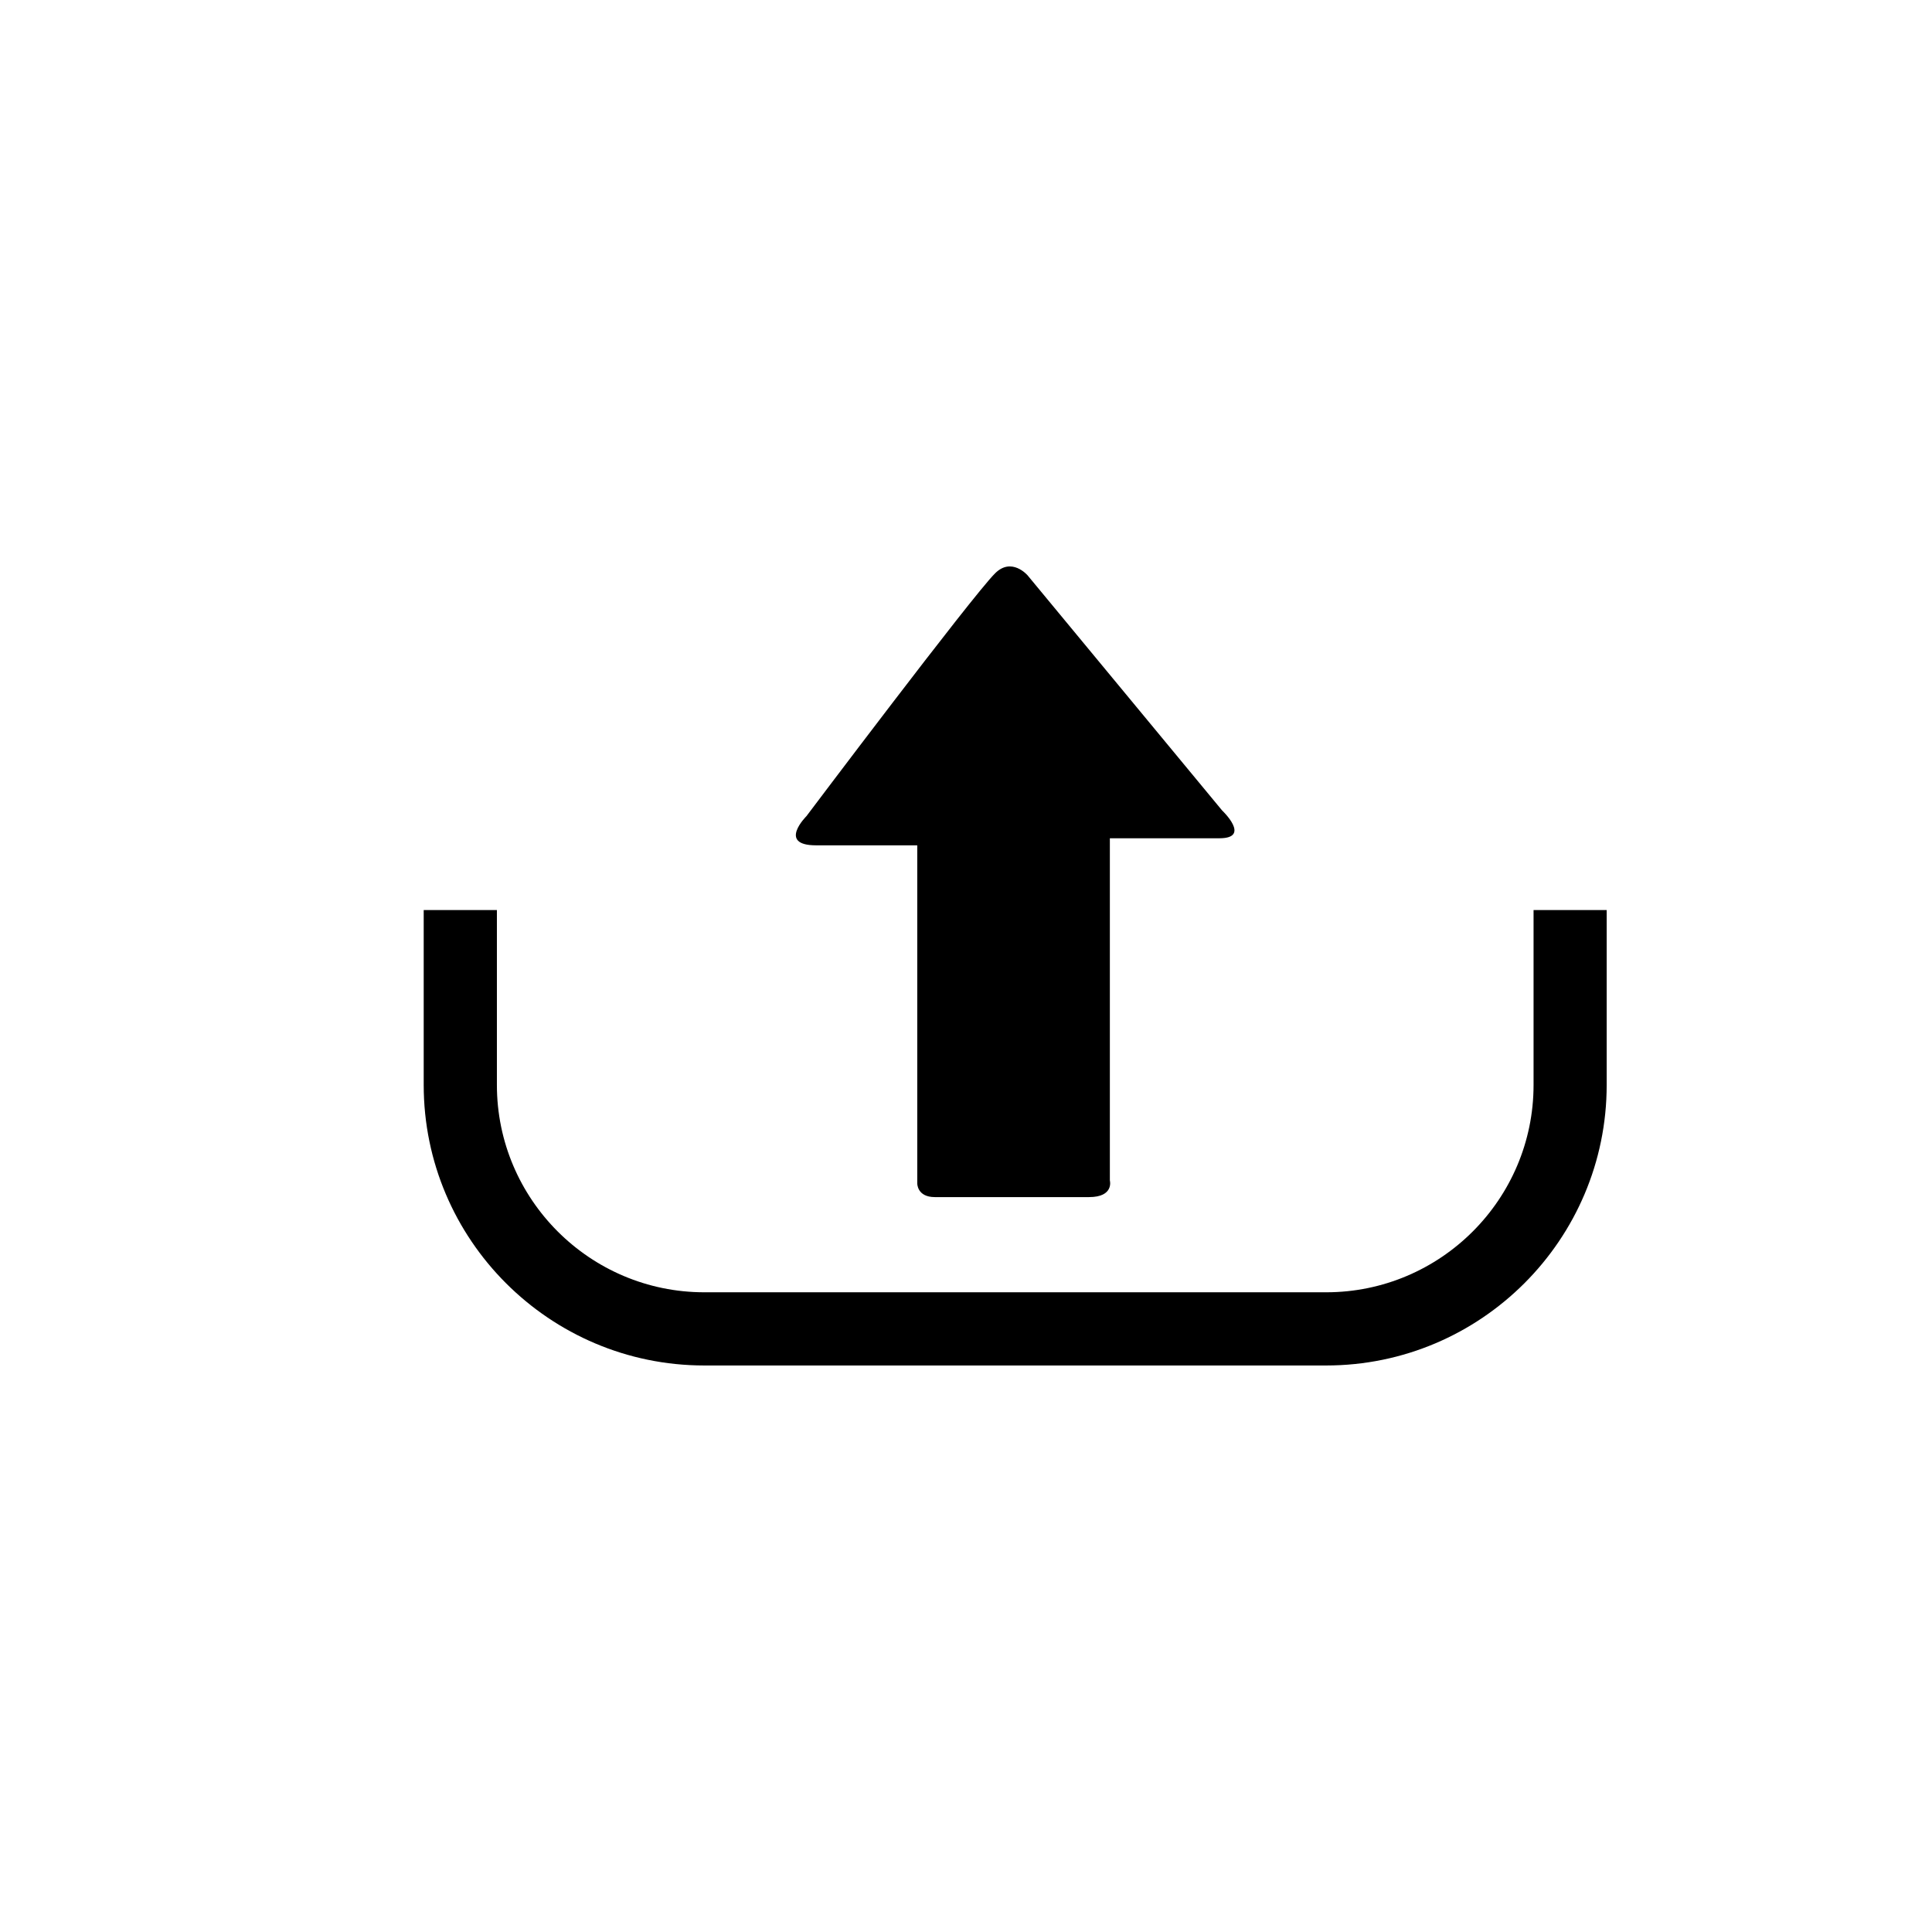
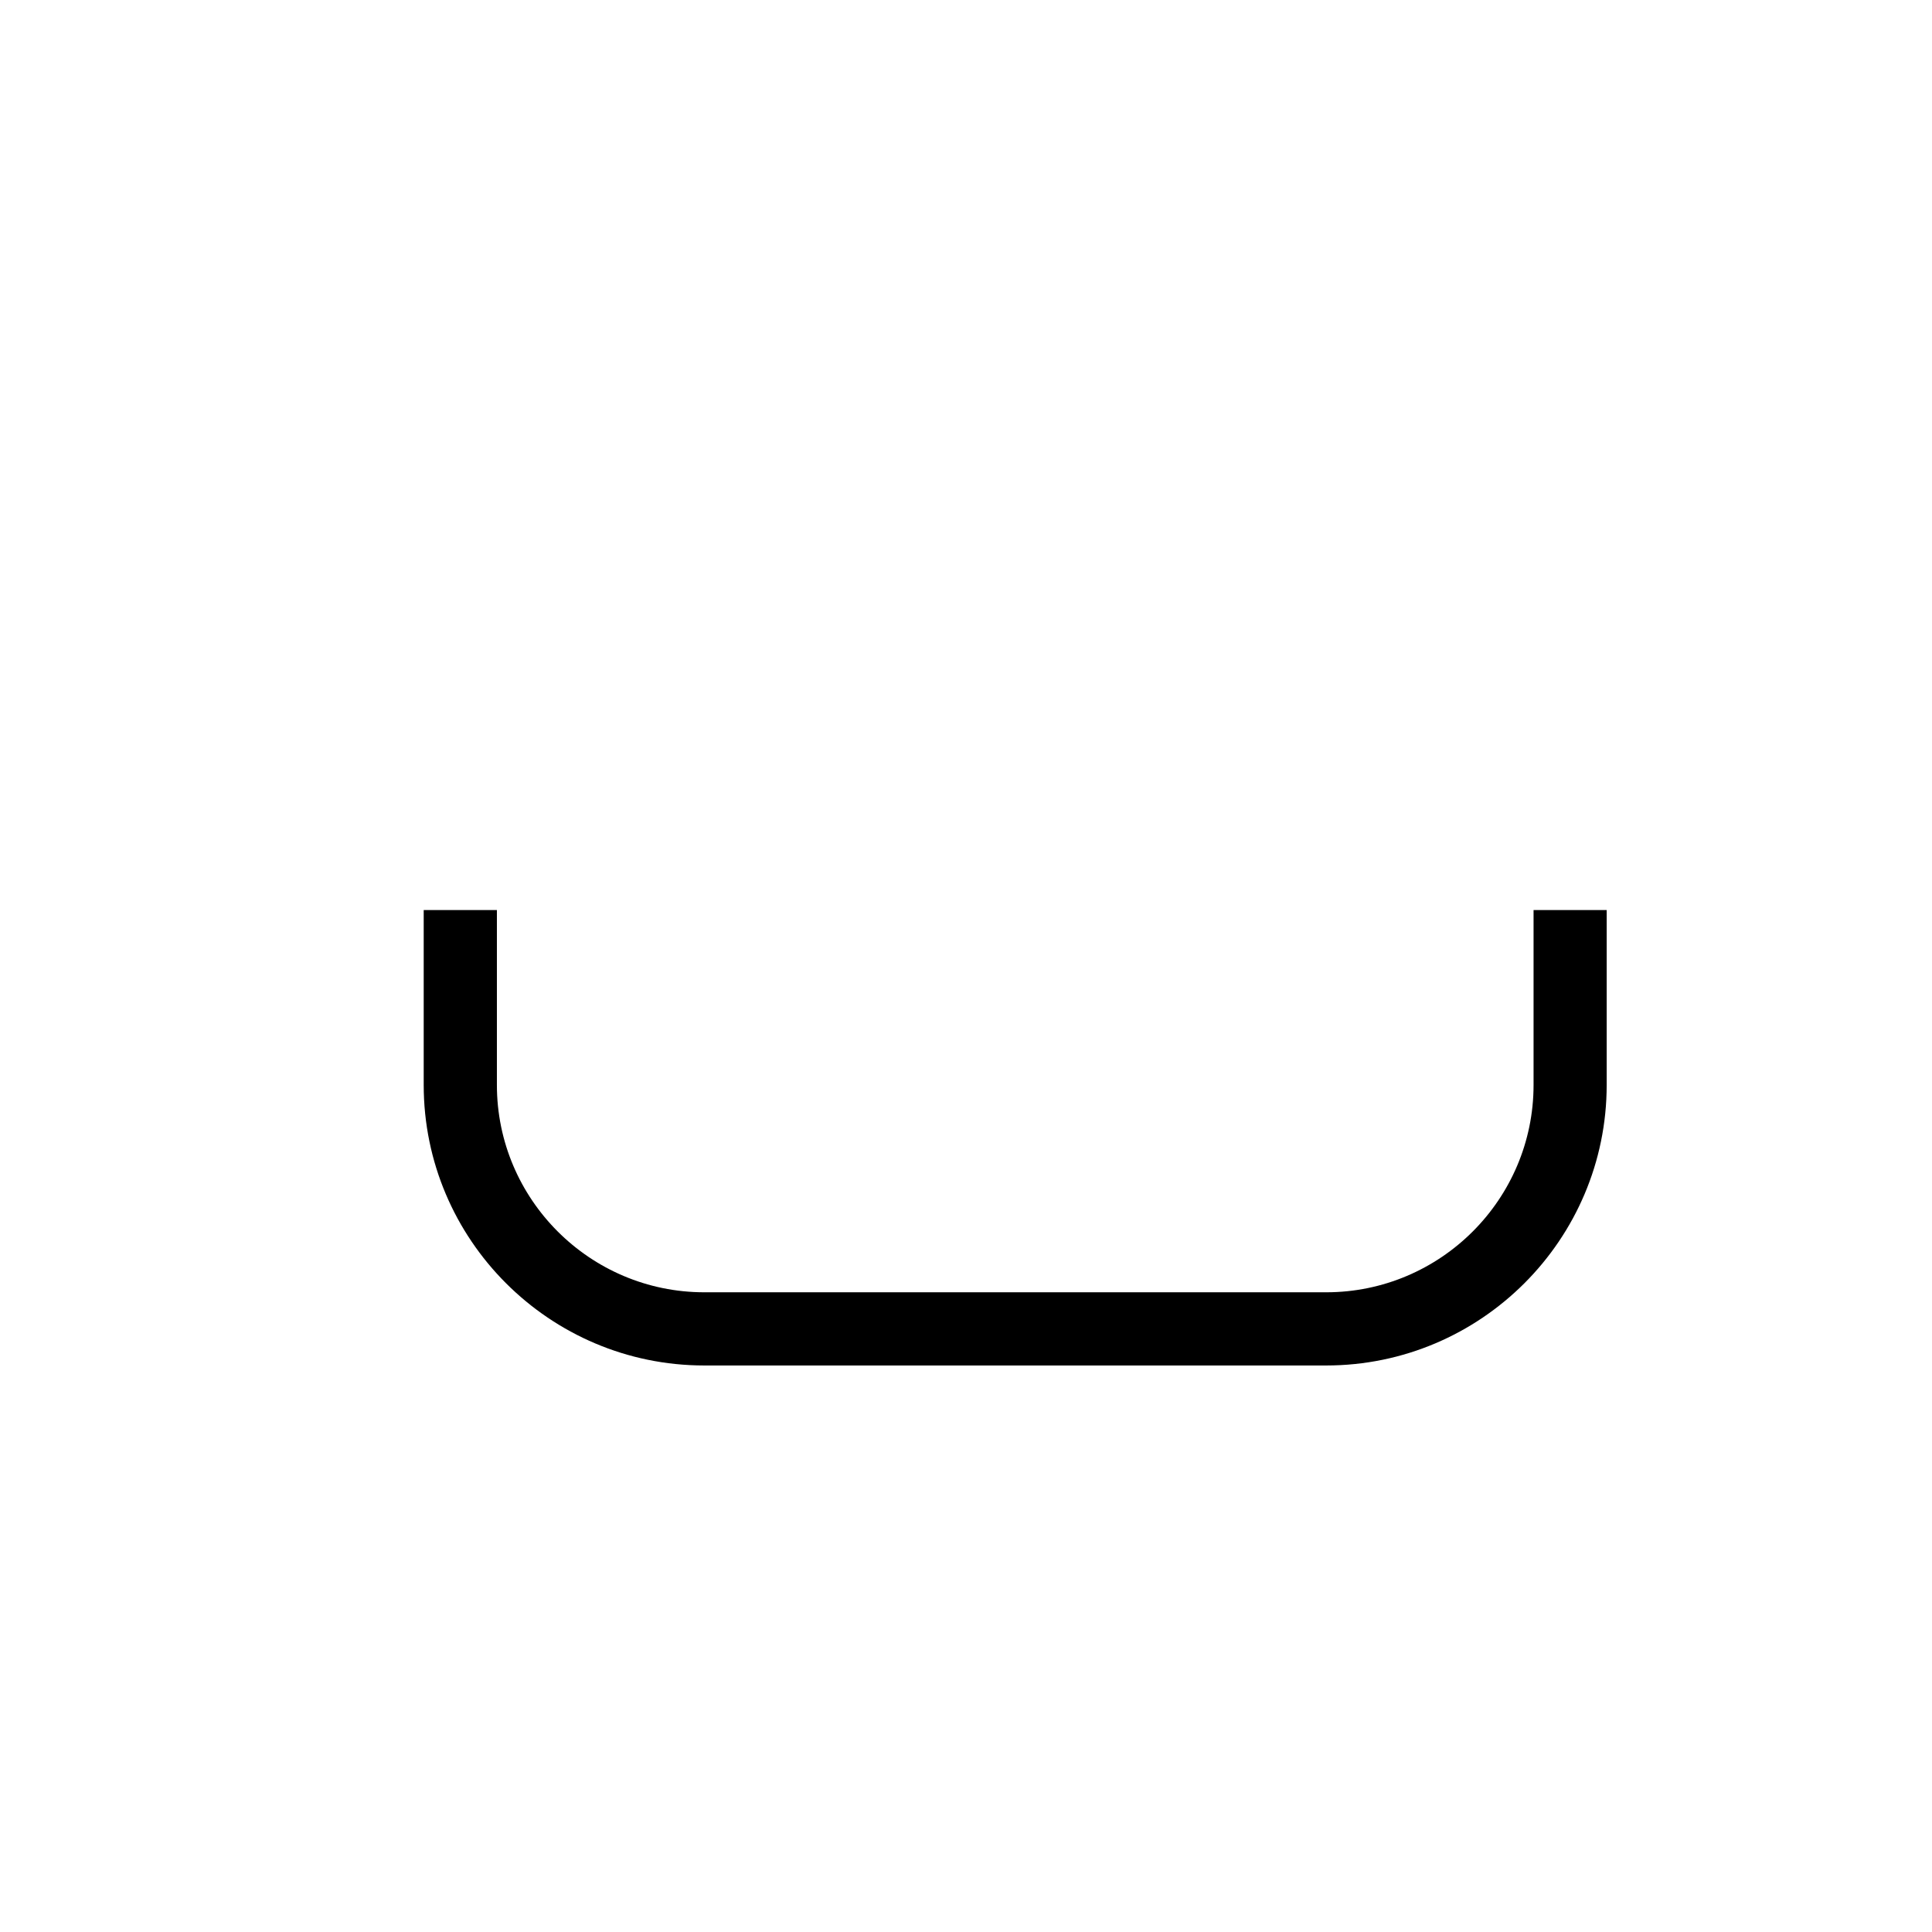
<svg xmlns="http://www.w3.org/2000/svg" version="1.1" id="Layer_1" x="0px" y="0px" width="26px" height="26px" viewBox="0 0 26 26" enable-background="new 0 0 26 26" xml:space="preserve">
  <g>
-     <path d="M16.446,10.906l-2.617-3.163c0,0-0.215-0.252-0.439-0.026c-0.311,0.31-2.537,3.266-2.537,3.266s-0.395,0.393,0.129,0.393   c0.526,0,1.362,0,1.362,0s0,0.228,0,0.576c0,1.076,0,3.169,0,3.971c0,0-0.006,0.187,0.237,0.187c0.242,0,1.735,0,2.075,0   s0.28-0.224,0.28-0.224c0-0.823,0-2.848,0-3.961c0-0.389,0-0.644,0-0.644s1.044,0,1.476,0   C16.843,11.28,16.446,10.906,16.446,10.906z" />
    <path d="M20.638,12.247v2.354c0,1.538-1.252,2.79-2.791,2.79H9.478c-1.539,0-2.791-1.252-2.791-2.79v-2.354H5.702v2.354   c0,2.081,1.694,3.775,3.776,3.775h8.369c2.082,0,3.775-1.694,3.775-3.775v-2.354H20.638z" />
  </g>
</svg>